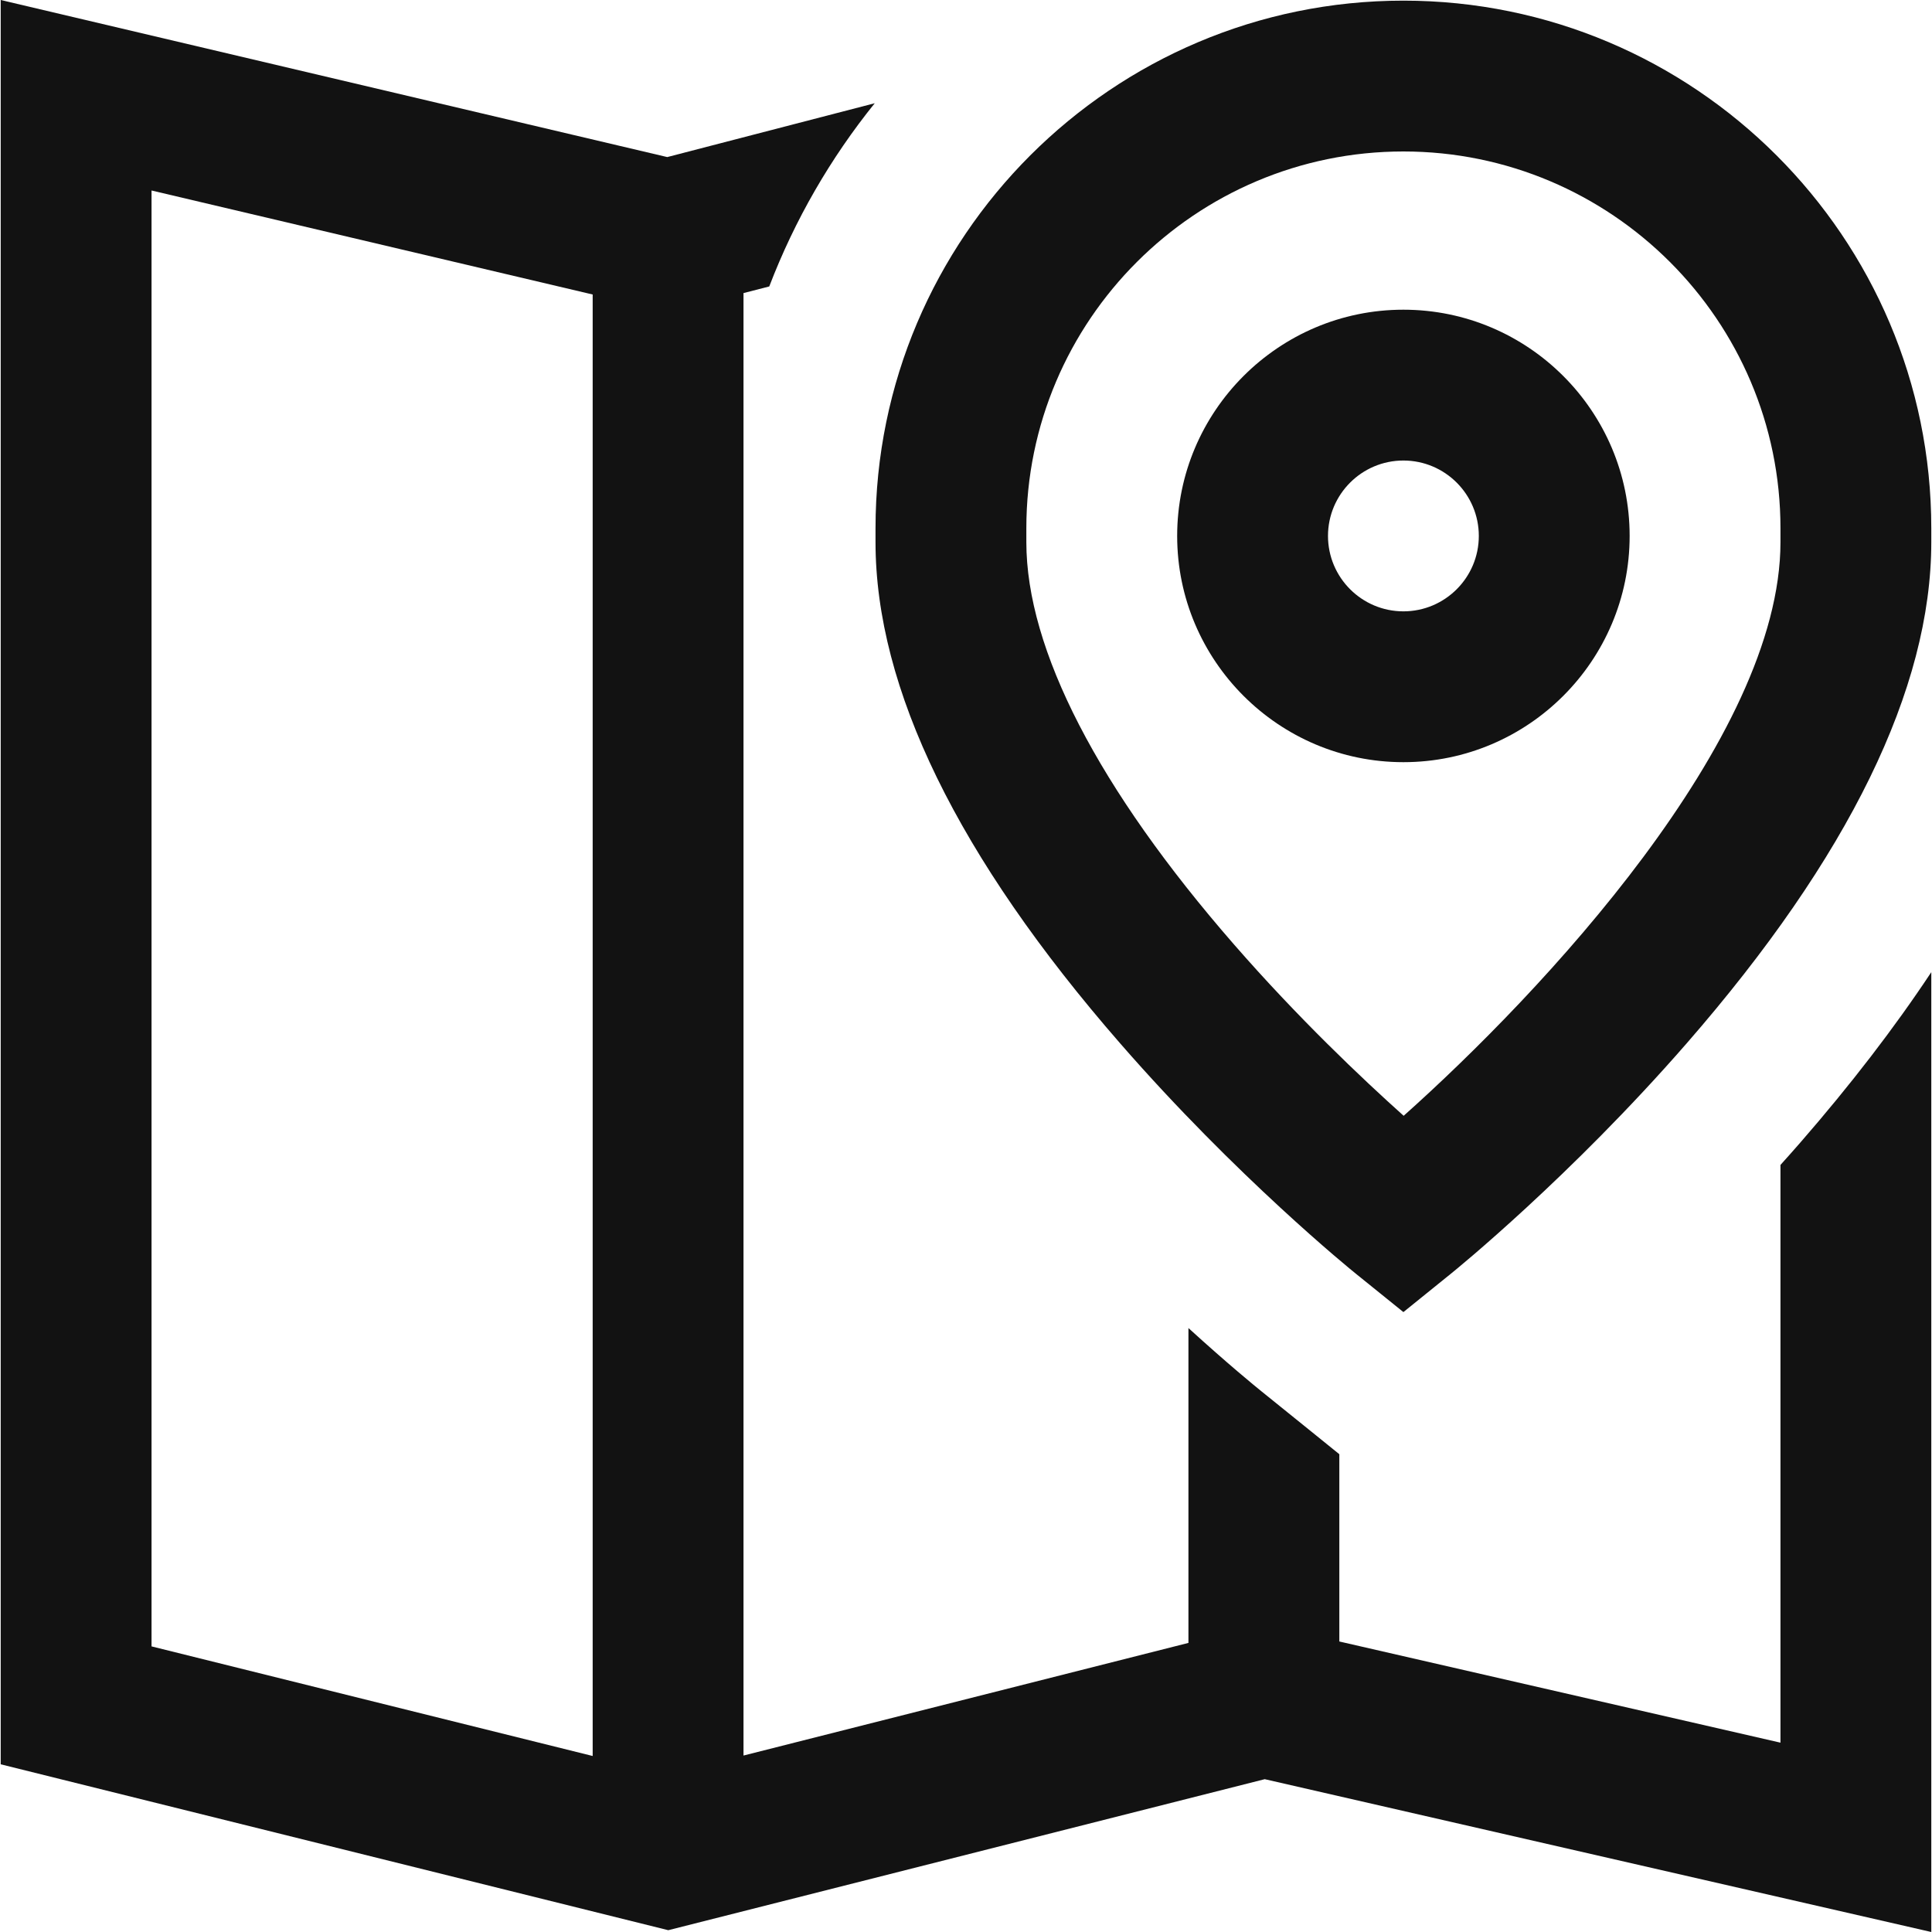
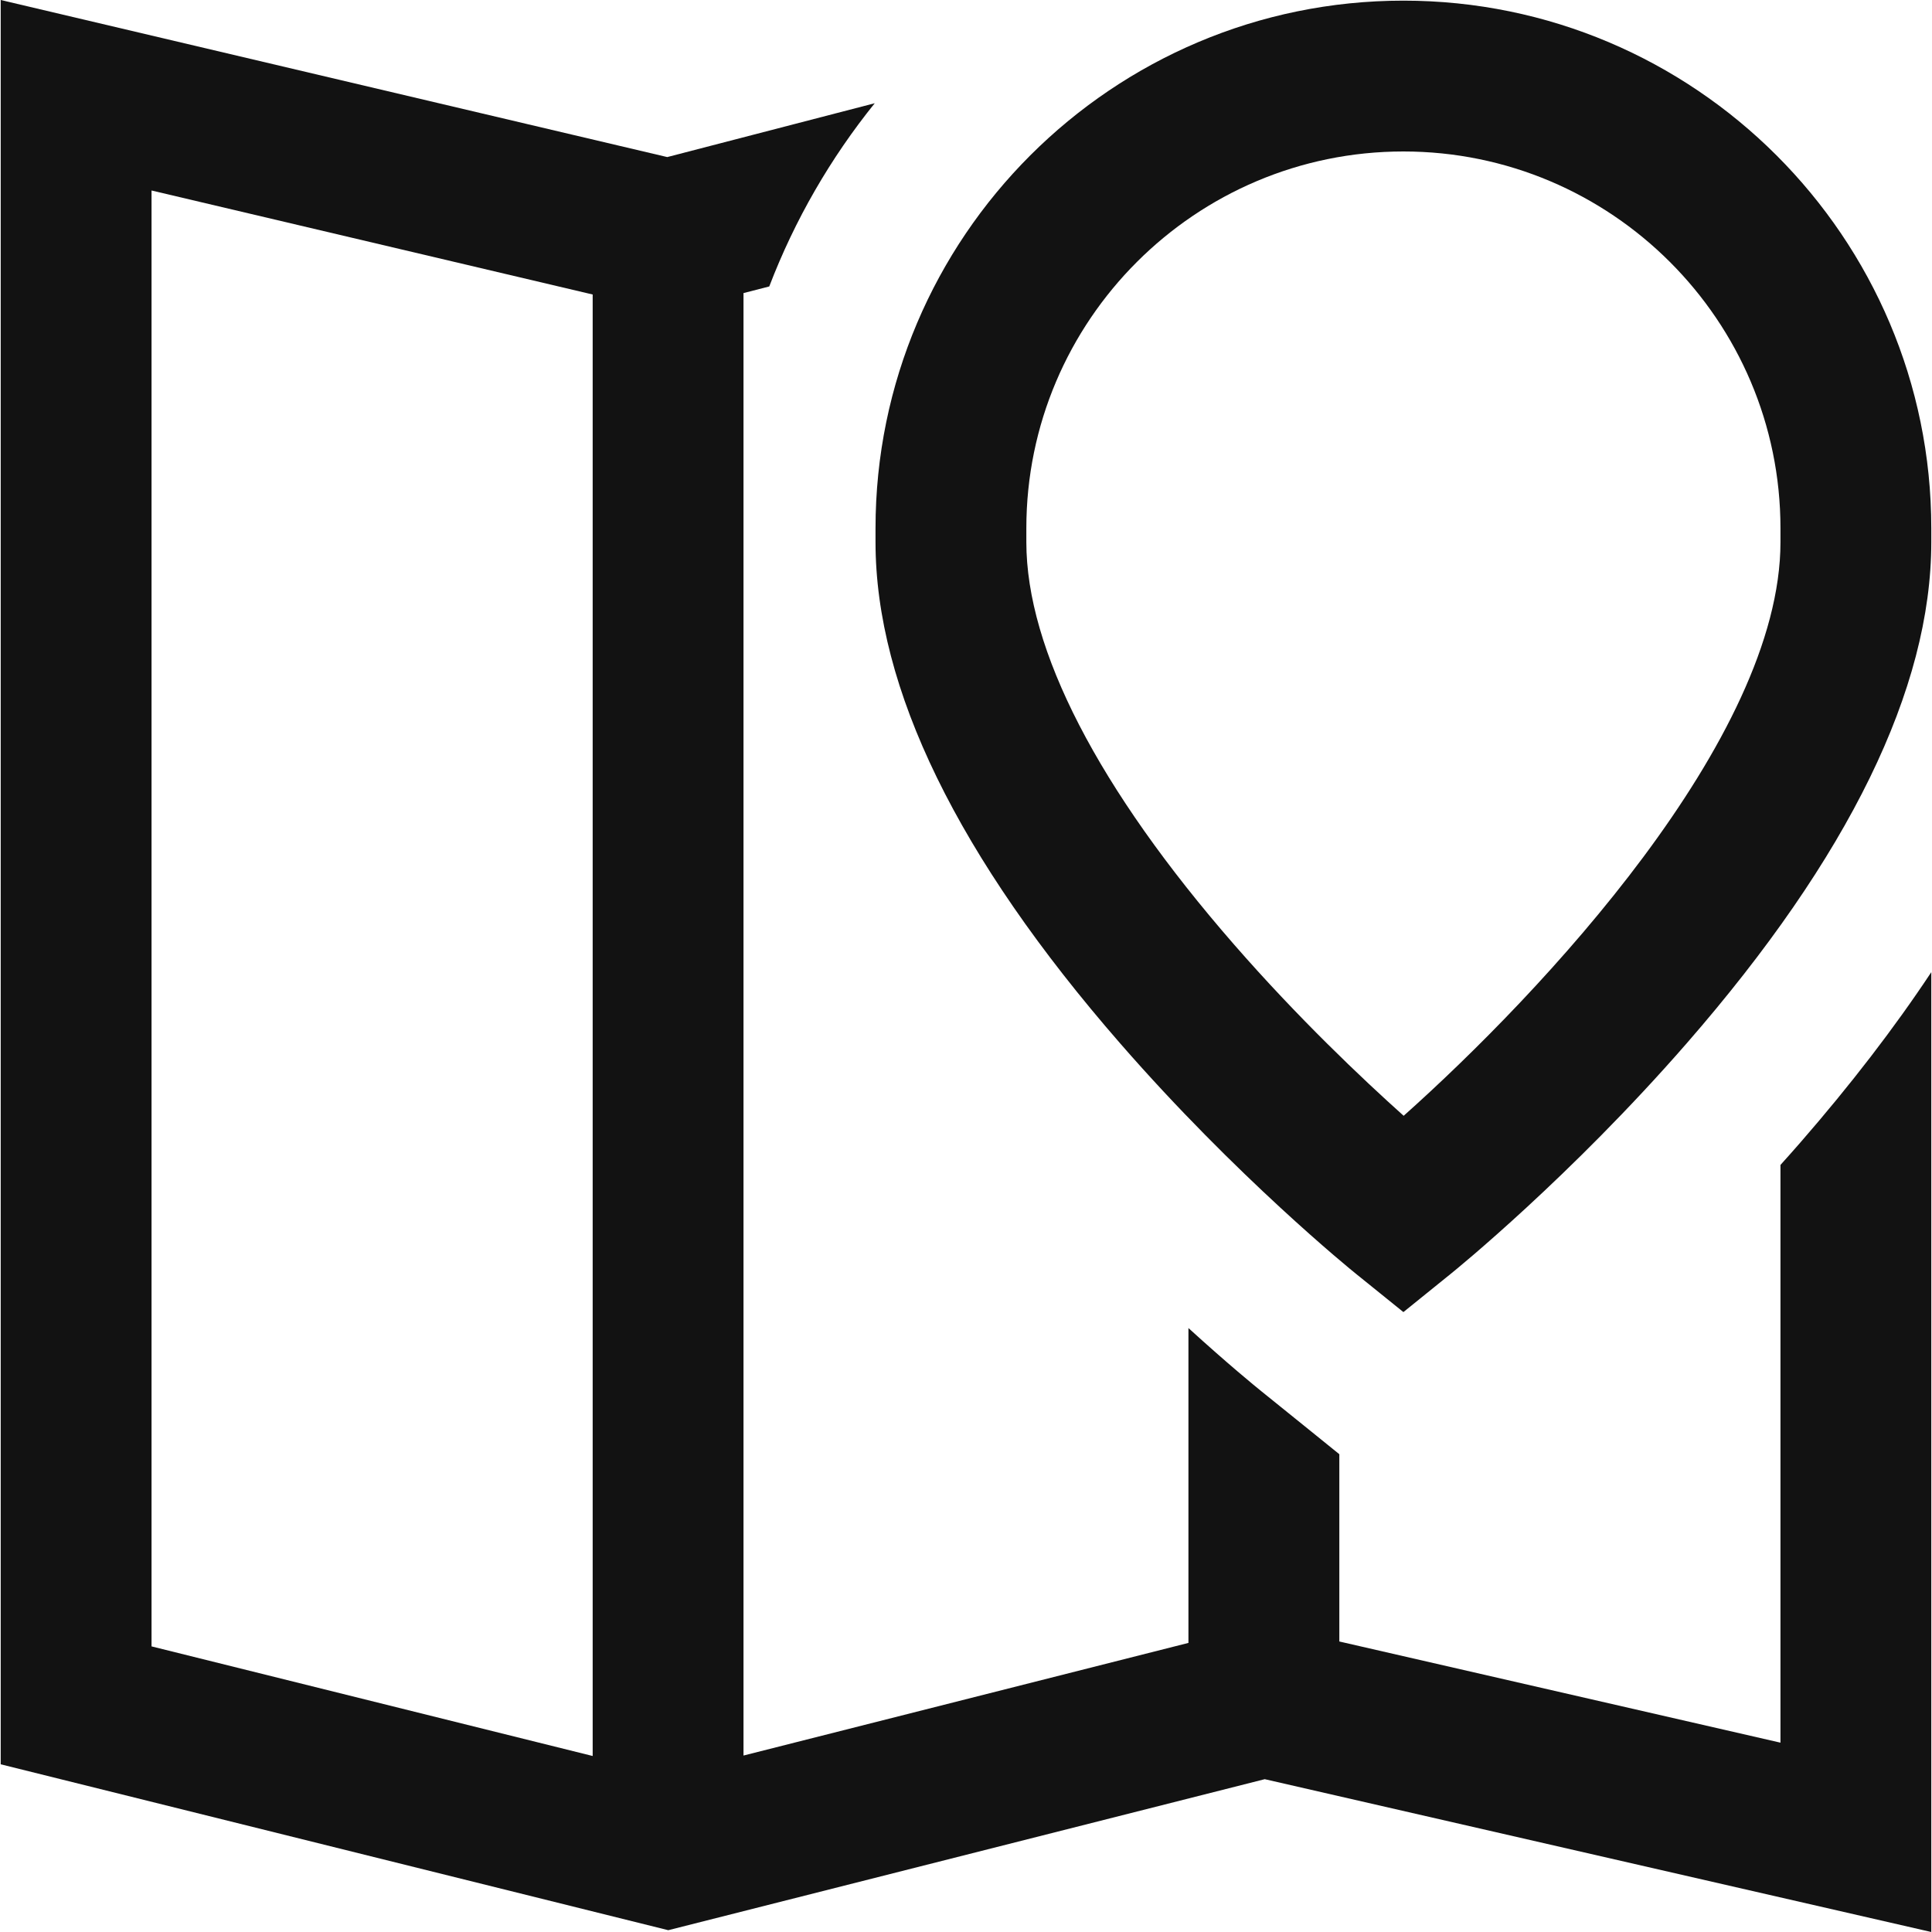
<svg xmlns="http://www.w3.org/2000/svg" width="30" height="30" viewBox="0 0 30 30" fill="none">
  <g clip-path="url(#clip0_516_2672)">
-     <path d="M21.792 4.809C19.855 4.809 18.279 6.385 18.279 8.322C18.279 10.259 19.855 11.835 21.792 11.835C23.729 11.835 25.305 10.259 25.305 8.322C25.305 6.385 23.729 4.809 21.792 4.809ZM21.792 9.493C21.146 9.493 20.621 8.968 20.621 8.322C20.621 7.676 21.146 7.151 21.792 7.151C22.438 7.151 22.963 7.676 22.963 8.322C22.963 8.968 22.438 9.493 21.792 9.493Z" fill="#121212" />
    <path d="M21.792 0.01C17.272 0.01 13.595 3.685 13.595 8.203V8.418C13.595 10.69 14.874 13.31 17.396 16.204C19.199 18.274 20.981 19.72 21.056 19.78L21.792 20.374L22.527 19.78C22.602 19.72 24.385 18.273 26.188 16.204C28.71 13.31 29.989 10.69 29.989 8.418V8.203C29.989 3.685 26.312 0.01 21.792 0.01ZM27.647 8.418C27.647 11.472 23.924 15.428 21.796 17.326C21.148 16.746 20.153 15.803 19.162 14.666C17.052 12.245 15.937 10.084 15.937 8.418V8.203C15.937 4.976 18.564 2.352 21.792 2.352C25.02 2.352 27.647 4.976 27.647 8.203V8.418H27.647Z" fill="#121212" />
    <path d="M27.954 17.743C27.851 17.861 27.749 17.976 27.647 18.089V27.06L20.797 25.489V22.581L20.321 22.196L19.585 21.602C19.493 21.528 19.068 21.181 18.454 20.622V25.511L11.545 27.26V4.551L11.945 4.448C12.342 3.411 12.898 2.453 13.583 1.603L10.361 2.439L0.011 0V27.396L10.377 29.972L19.639 27.627L29.989 30V15.096C29.415 15.962 28.734 16.847 27.954 17.743ZM9.203 27.267L2.353 25.565V2.958L9.203 4.573V27.267Z" fill="#121212" />
  </g>
  <defs>
    <clipPath id="clip0_516_2672">
      <rect width="30" height="30" fill="white" />
    </clipPath>
  </defs>
</svg>